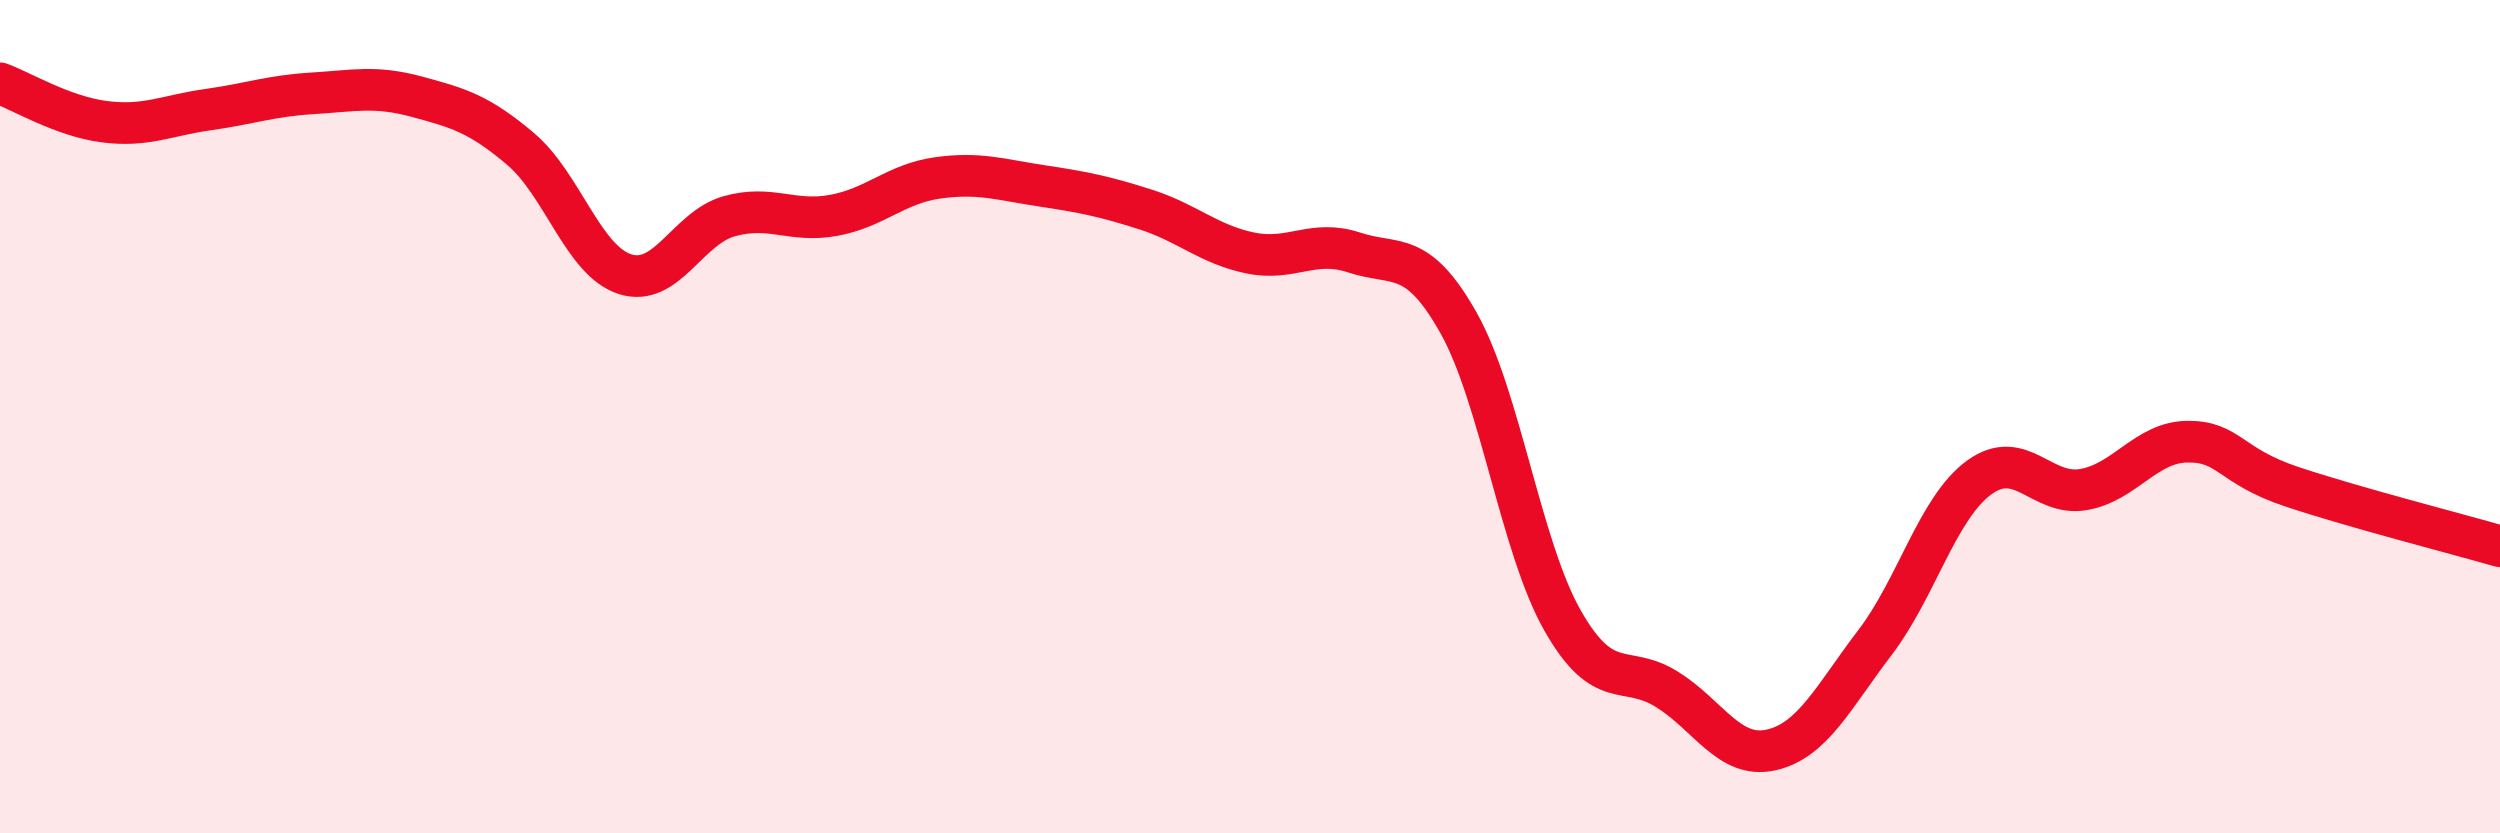
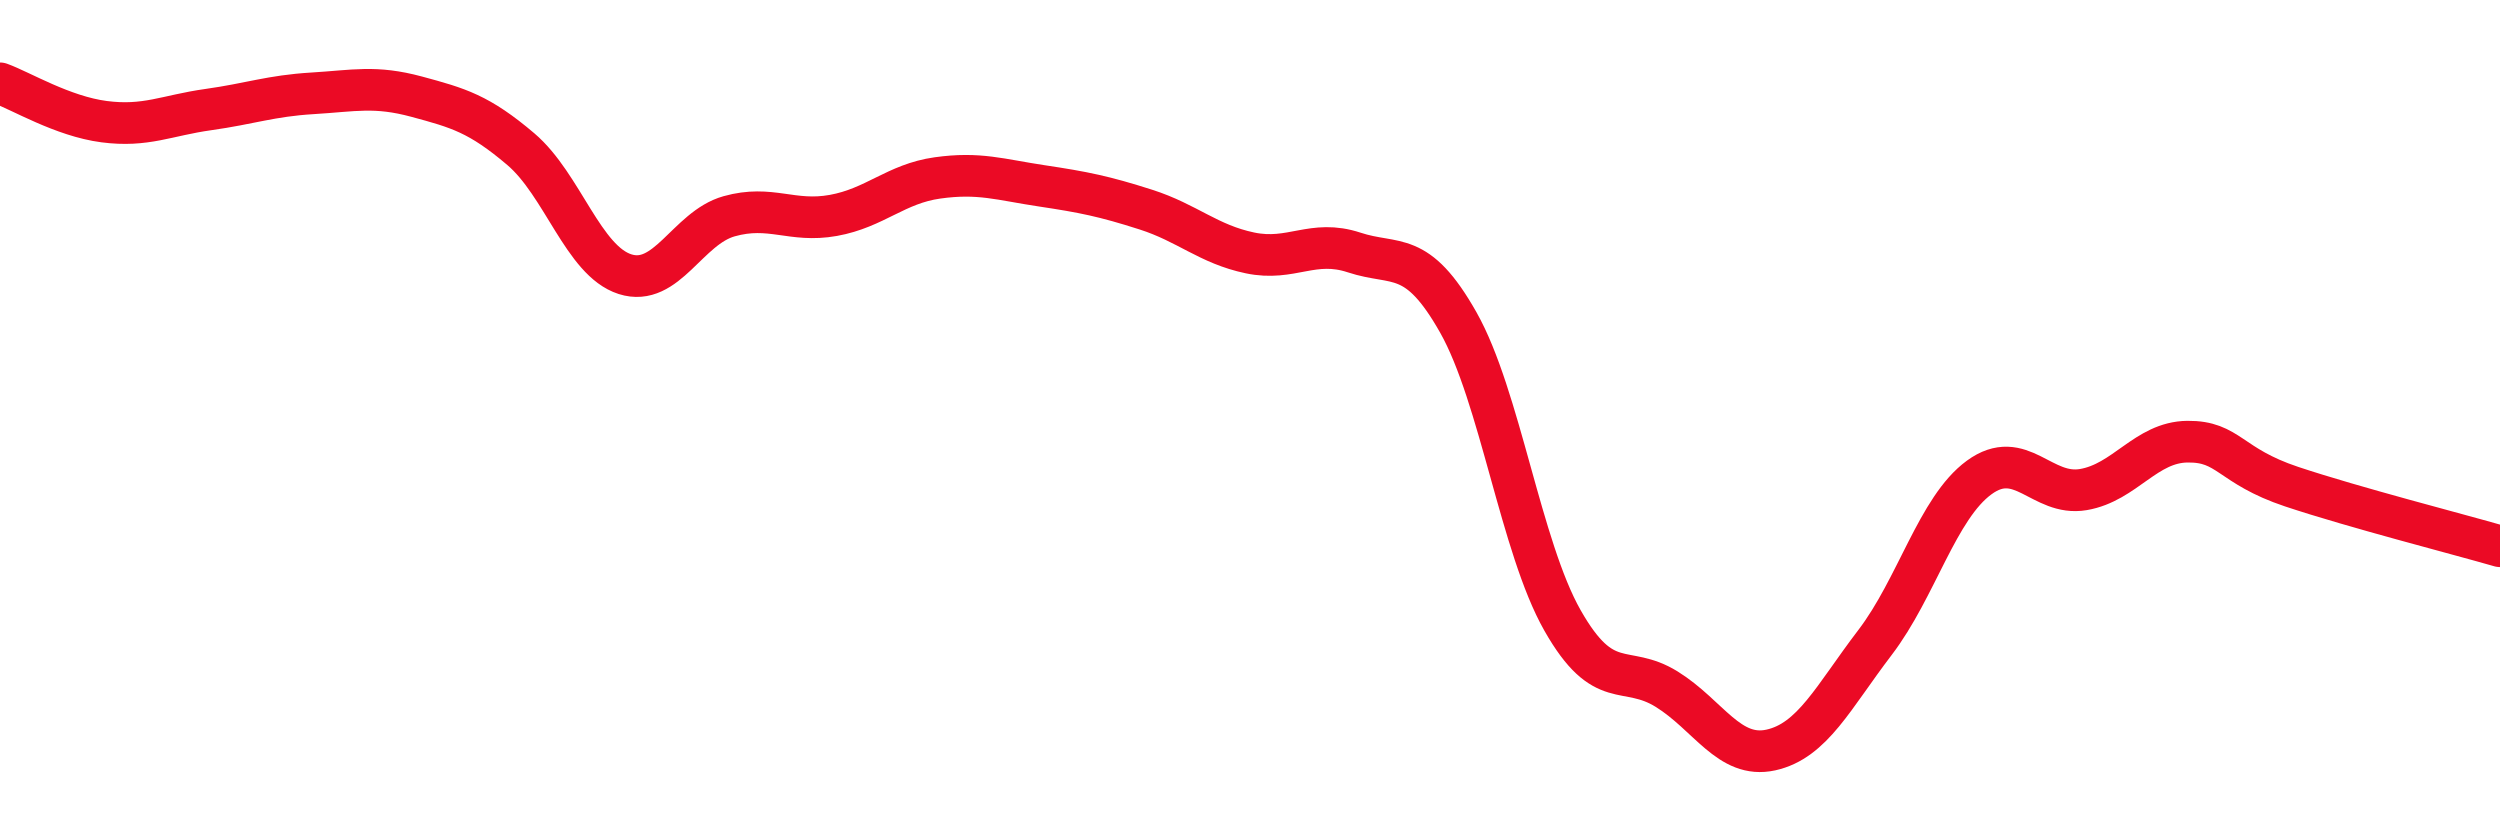
<svg xmlns="http://www.w3.org/2000/svg" width="60" height="20" viewBox="0 0 60 20">
-   <path d="M 0,2 C 0.5,2.18 1.5,2.79 2.5,2.92 C 3.5,3.05 4,2.77 5,2.63 C 6,2.49 6.5,2.3 7.5,2.24 C 8.5,2.18 9,2.05 10,2.32 C 11,2.59 11.5,2.73 12.5,3.58 C 13.5,4.43 14,6.26 15,6.58 C 16,6.9 16.5,5.47 17.5,5.19 C 18.5,4.91 19,5.35 20,5.17 C 21,4.99 21.5,4.41 22.5,4.27 C 23.5,4.13 24,4.31 25,4.46 C 26,4.61 26.5,4.71 27.5,5.03 C 28.5,5.35 29,5.86 30,6.07 C 31,6.28 31.5,5.73 32.5,6.06 C 33.5,6.39 34,5.97 35,7.74 C 36,9.51 36.5,13.13 37.5,14.89 C 38.5,16.65 39,15.92 40,16.54 C 41,17.16 41.5,18.22 42.5,18 C 43.5,17.78 44,16.73 45,15.42 C 46,14.11 46.5,12.19 47.5,11.46 C 48.5,10.73 49,11.92 50,11.75 C 51,11.58 51.5,10.61 52.5,10.6 C 53.5,10.59 53.5,11.18 55,11.68 C 56.5,12.18 59,12.82 60,13.11L60 20L0 20Z" fill="#EB0A25" opacity="0.1" stroke-linecap="round" stroke-linejoin="round" />
  <path d="M 0,2 C 0.5,2.18 1.5,2.79 2.5,2.92 C 3.5,3.05 4,2.77 5,2.63 C 6,2.49 6.5,2.3 7.5,2.24 C 8.5,2.18 9,2.05 10,2.32 C 11,2.59 11.5,2.73 12.5,3.58 C 13.5,4.43 14,6.26 15,6.58 C 16,6.9 16.5,5.47 17.5,5.19 C 18.5,4.91 19,5.35 20,5.17 C 21,4.99 21.5,4.41 22.5,4.27 C 23.5,4.13 24,4.31 25,4.46 C 26,4.61 26.5,4.71 27.5,5.03 C 28.5,5.35 29,5.86 30,6.07 C 31,6.28 31.5,5.73 32.5,6.06 C 33.5,6.39 34,5.97 35,7.74 C 36,9.51 36.5,13.13 37.5,14.89 C 38.5,16.65 39,15.92 40,16.54 C 41,17.16 41.5,18.22 42.5,18 C 43.5,17.78 44,16.73 45,15.42 C 46,14.11 46.5,12.19 47.5,11.46 C 48.5,10.73 49,11.92 50,11.75 C 51,11.58 51.5,10.61 52.5,10.6 C 53.5,10.59 53.5,11.18 55,11.68 C 56.5,12.18 59,12.82 60,13.11" stroke="#EB0A25" stroke-width="1" fill="none" stroke-linecap="round" stroke-linejoin="round" />
</svg>